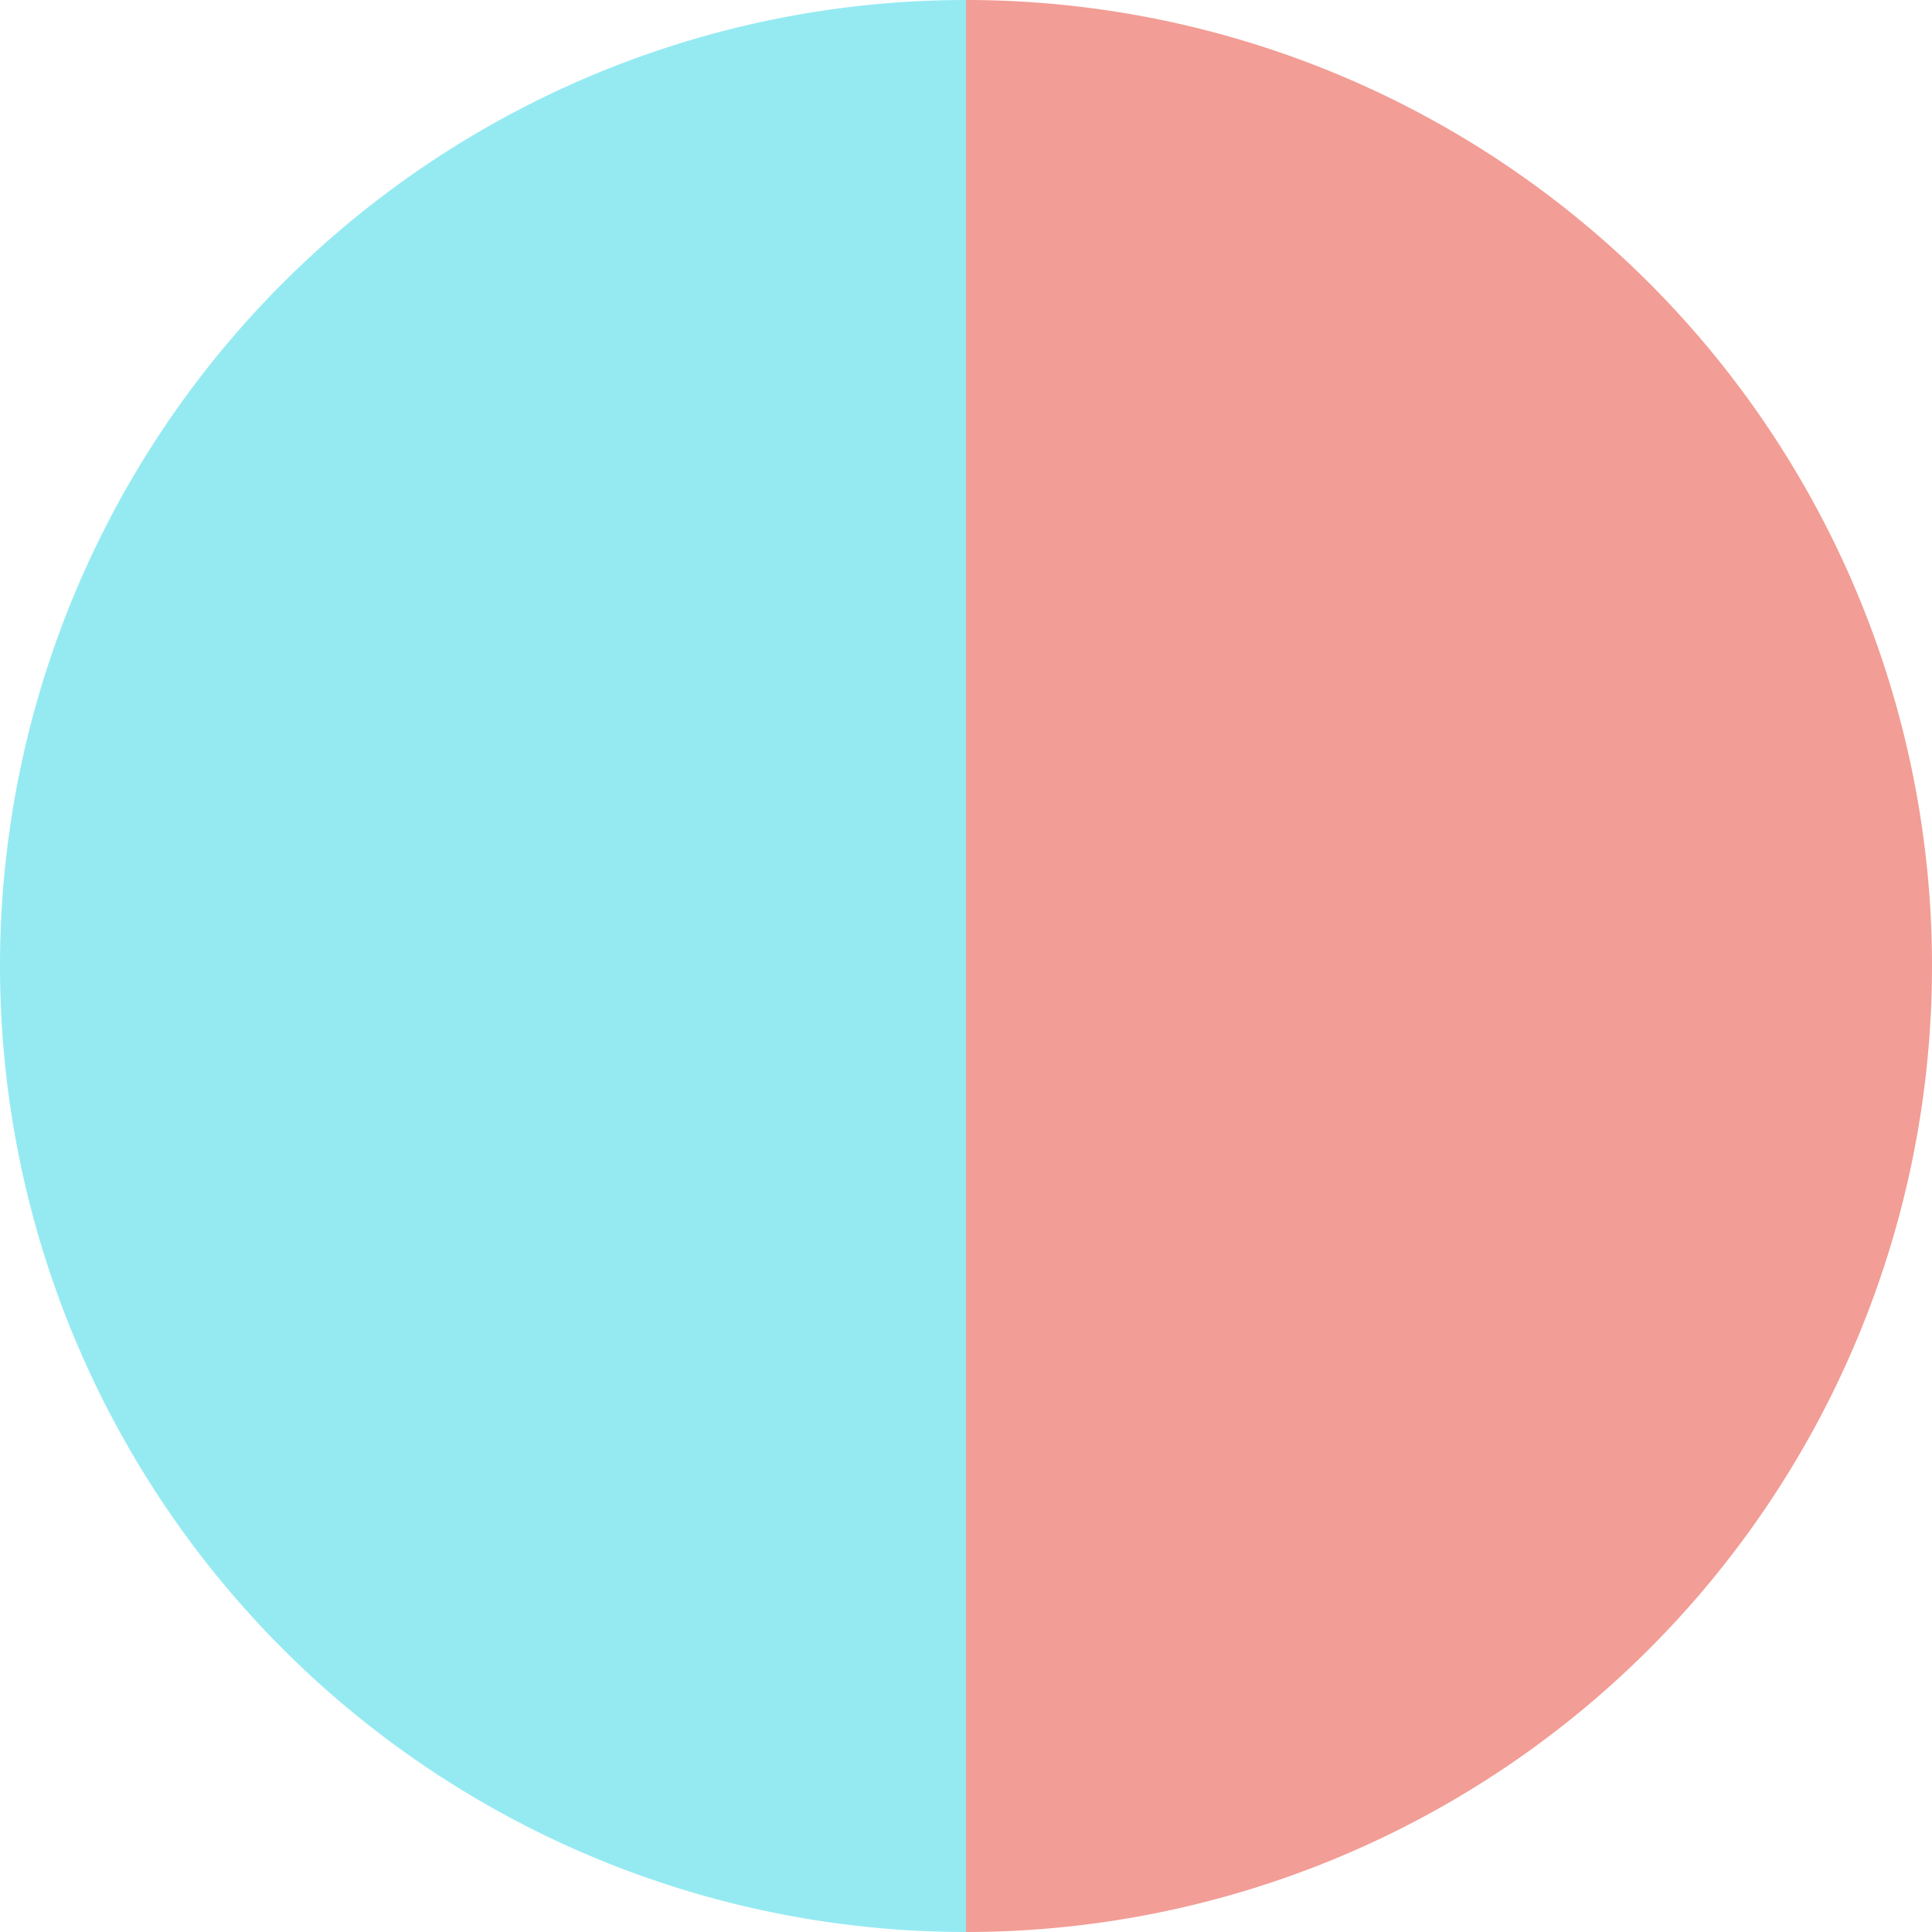
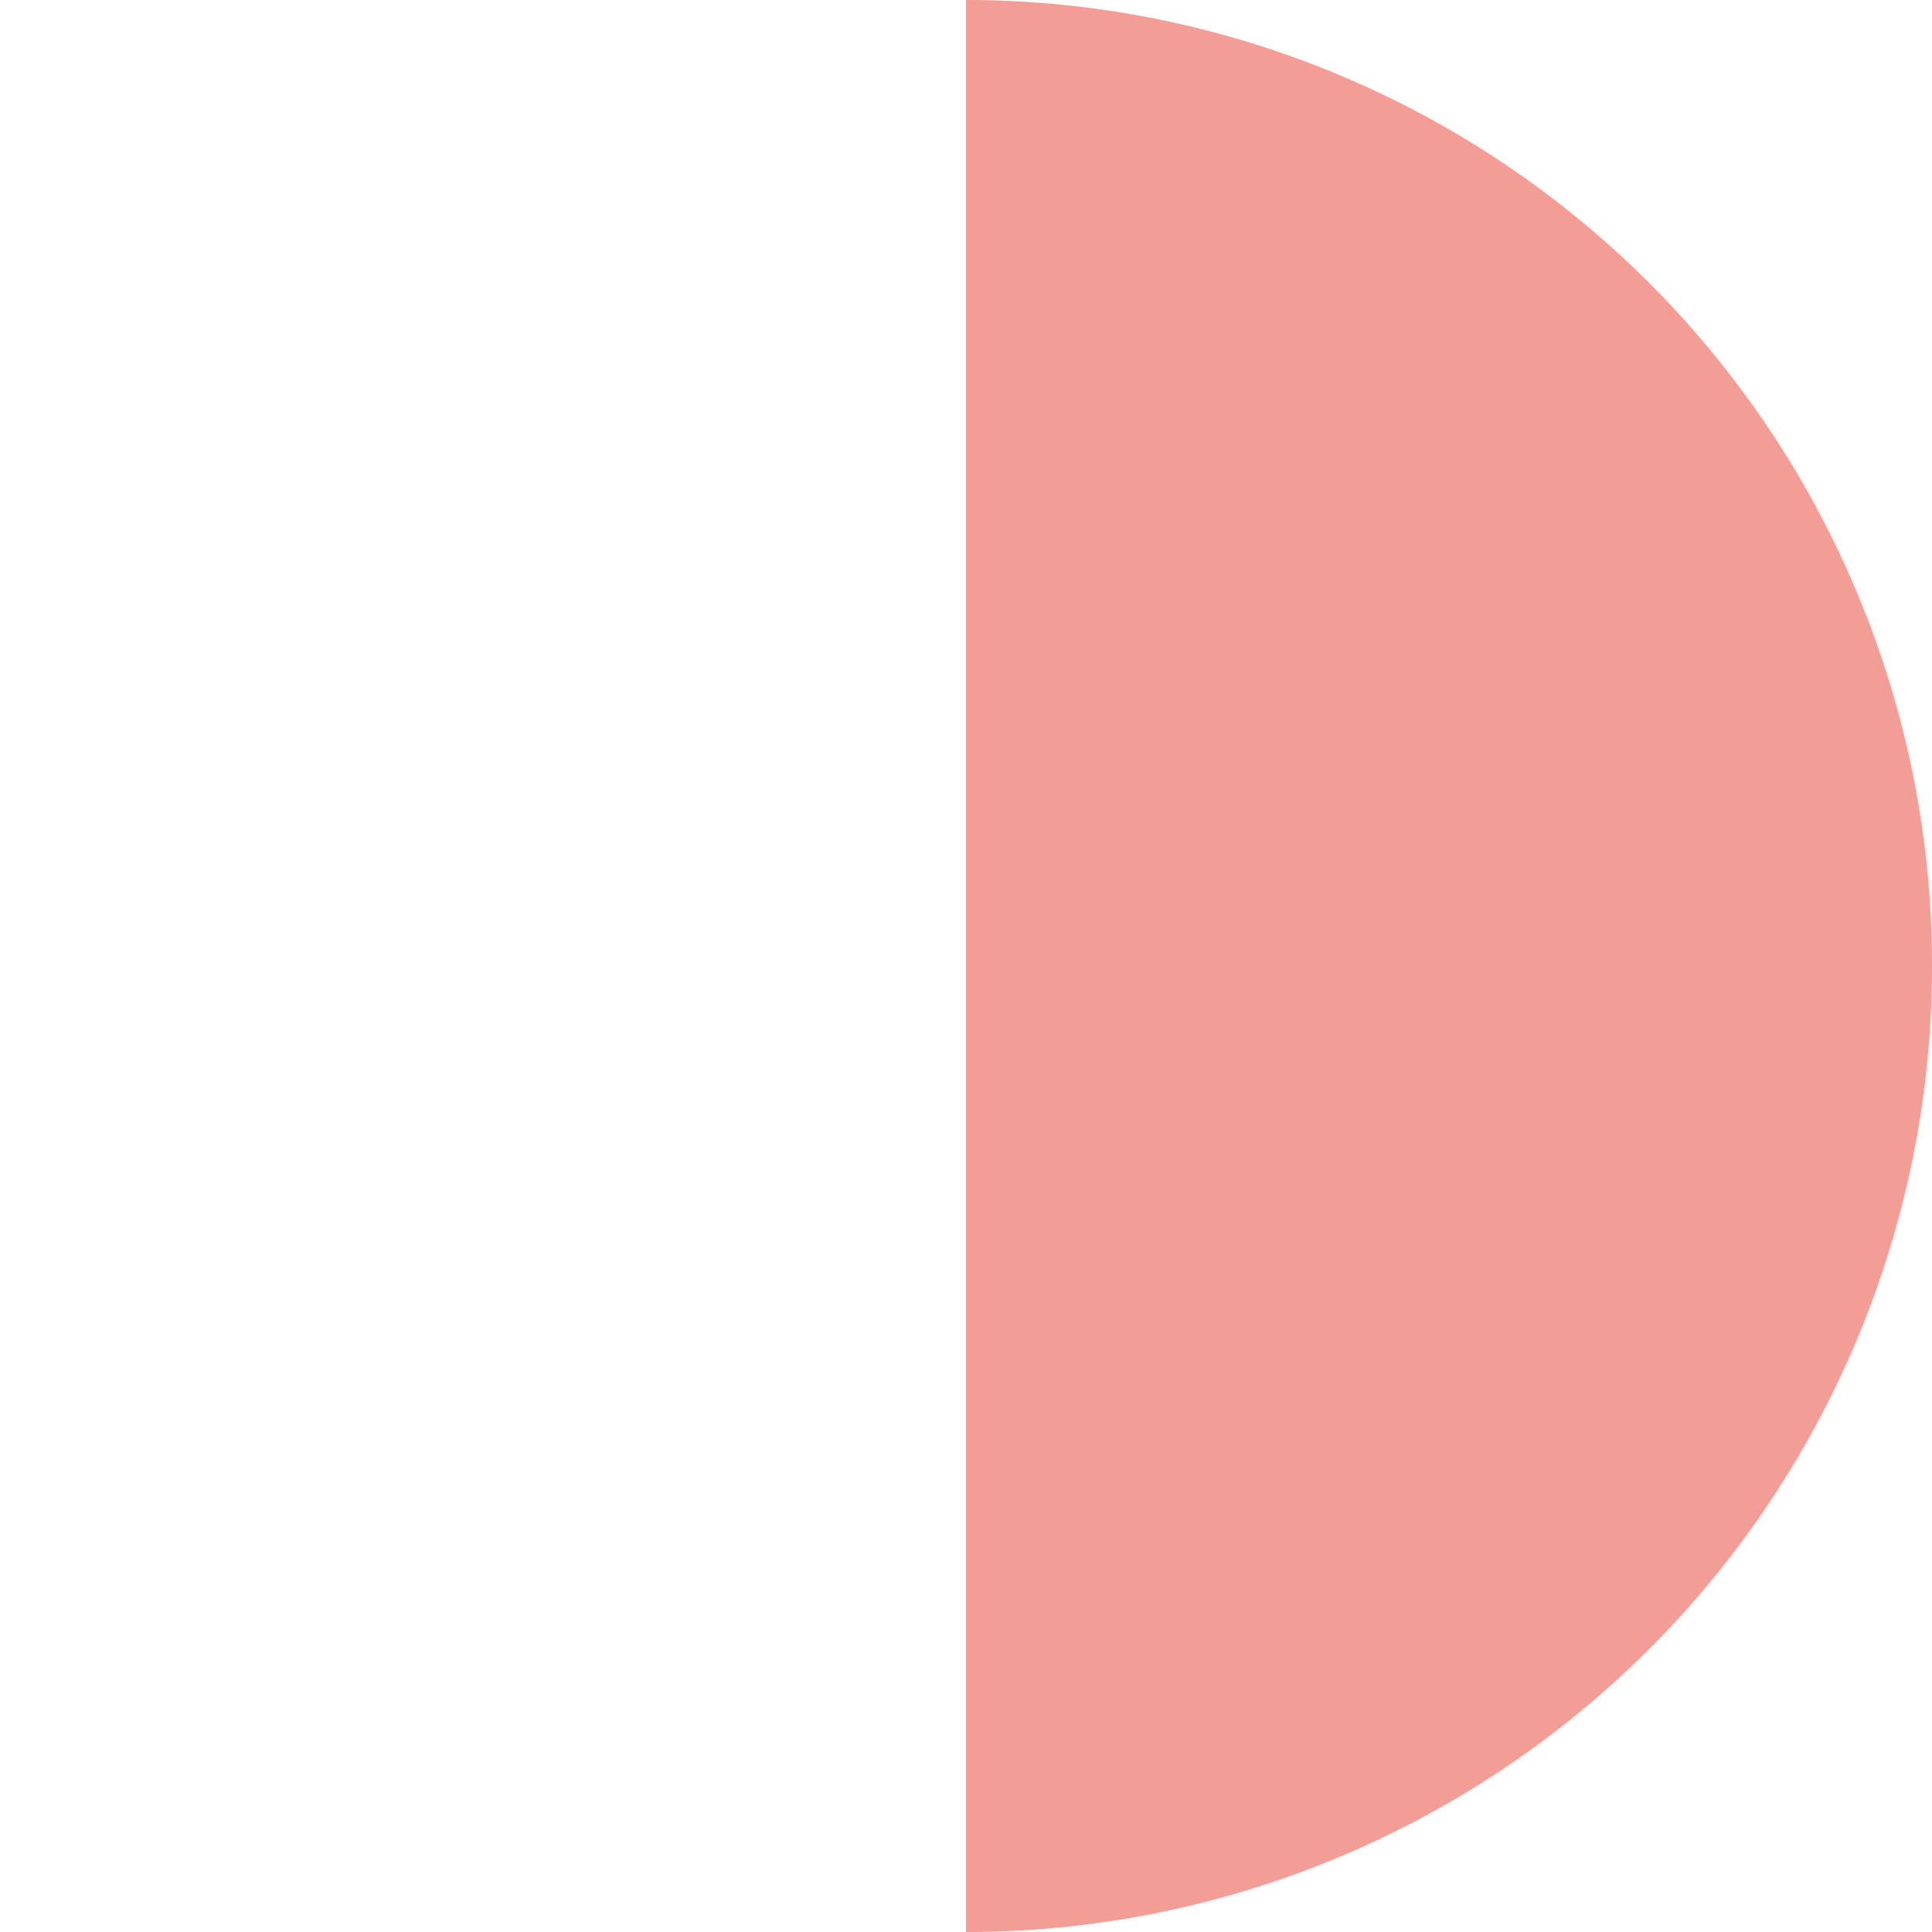
<svg xmlns="http://www.w3.org/2000/svg" width="500" height="500" viewBox="-1 -1 2 2">
  <path d="M 0 -1               A 1,1 0 0,1 0 1             L 0,0              z" fill="#f29d95" />
-   <path d="M 0 1               A 1,1 0 0,1 -0 -1             L 0,0              z" fill="#95eaf2" />
</svg>